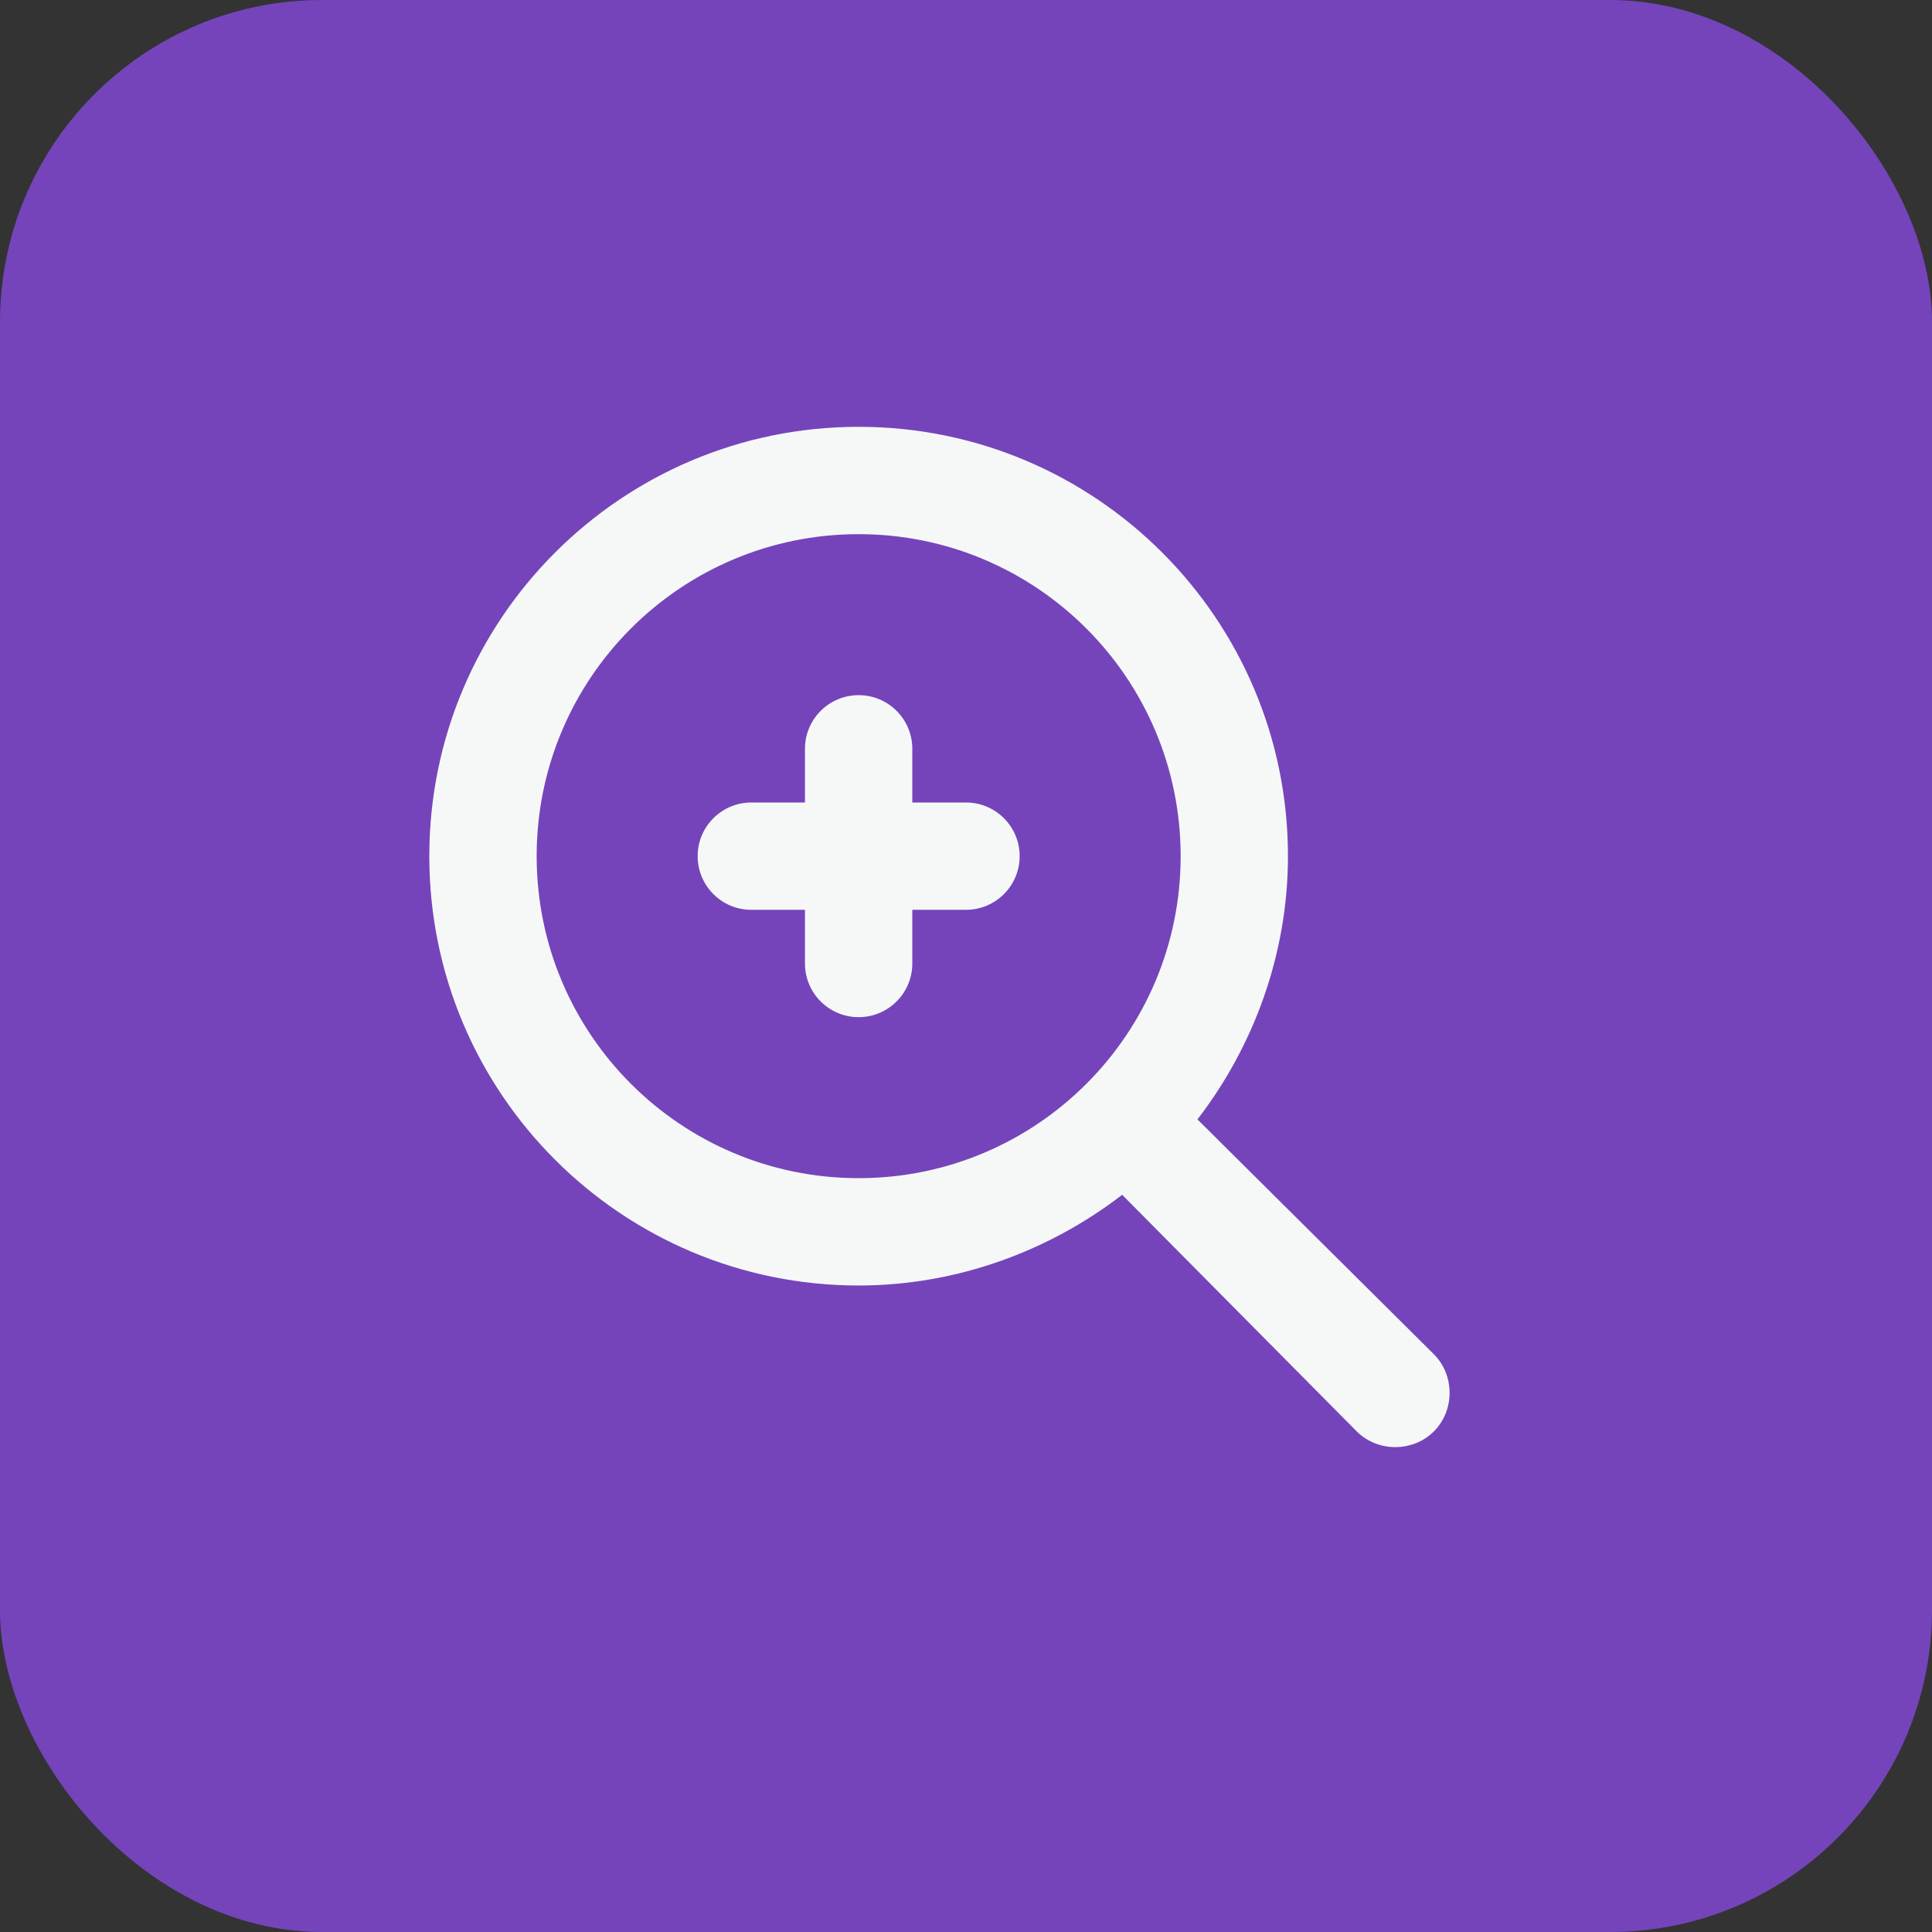
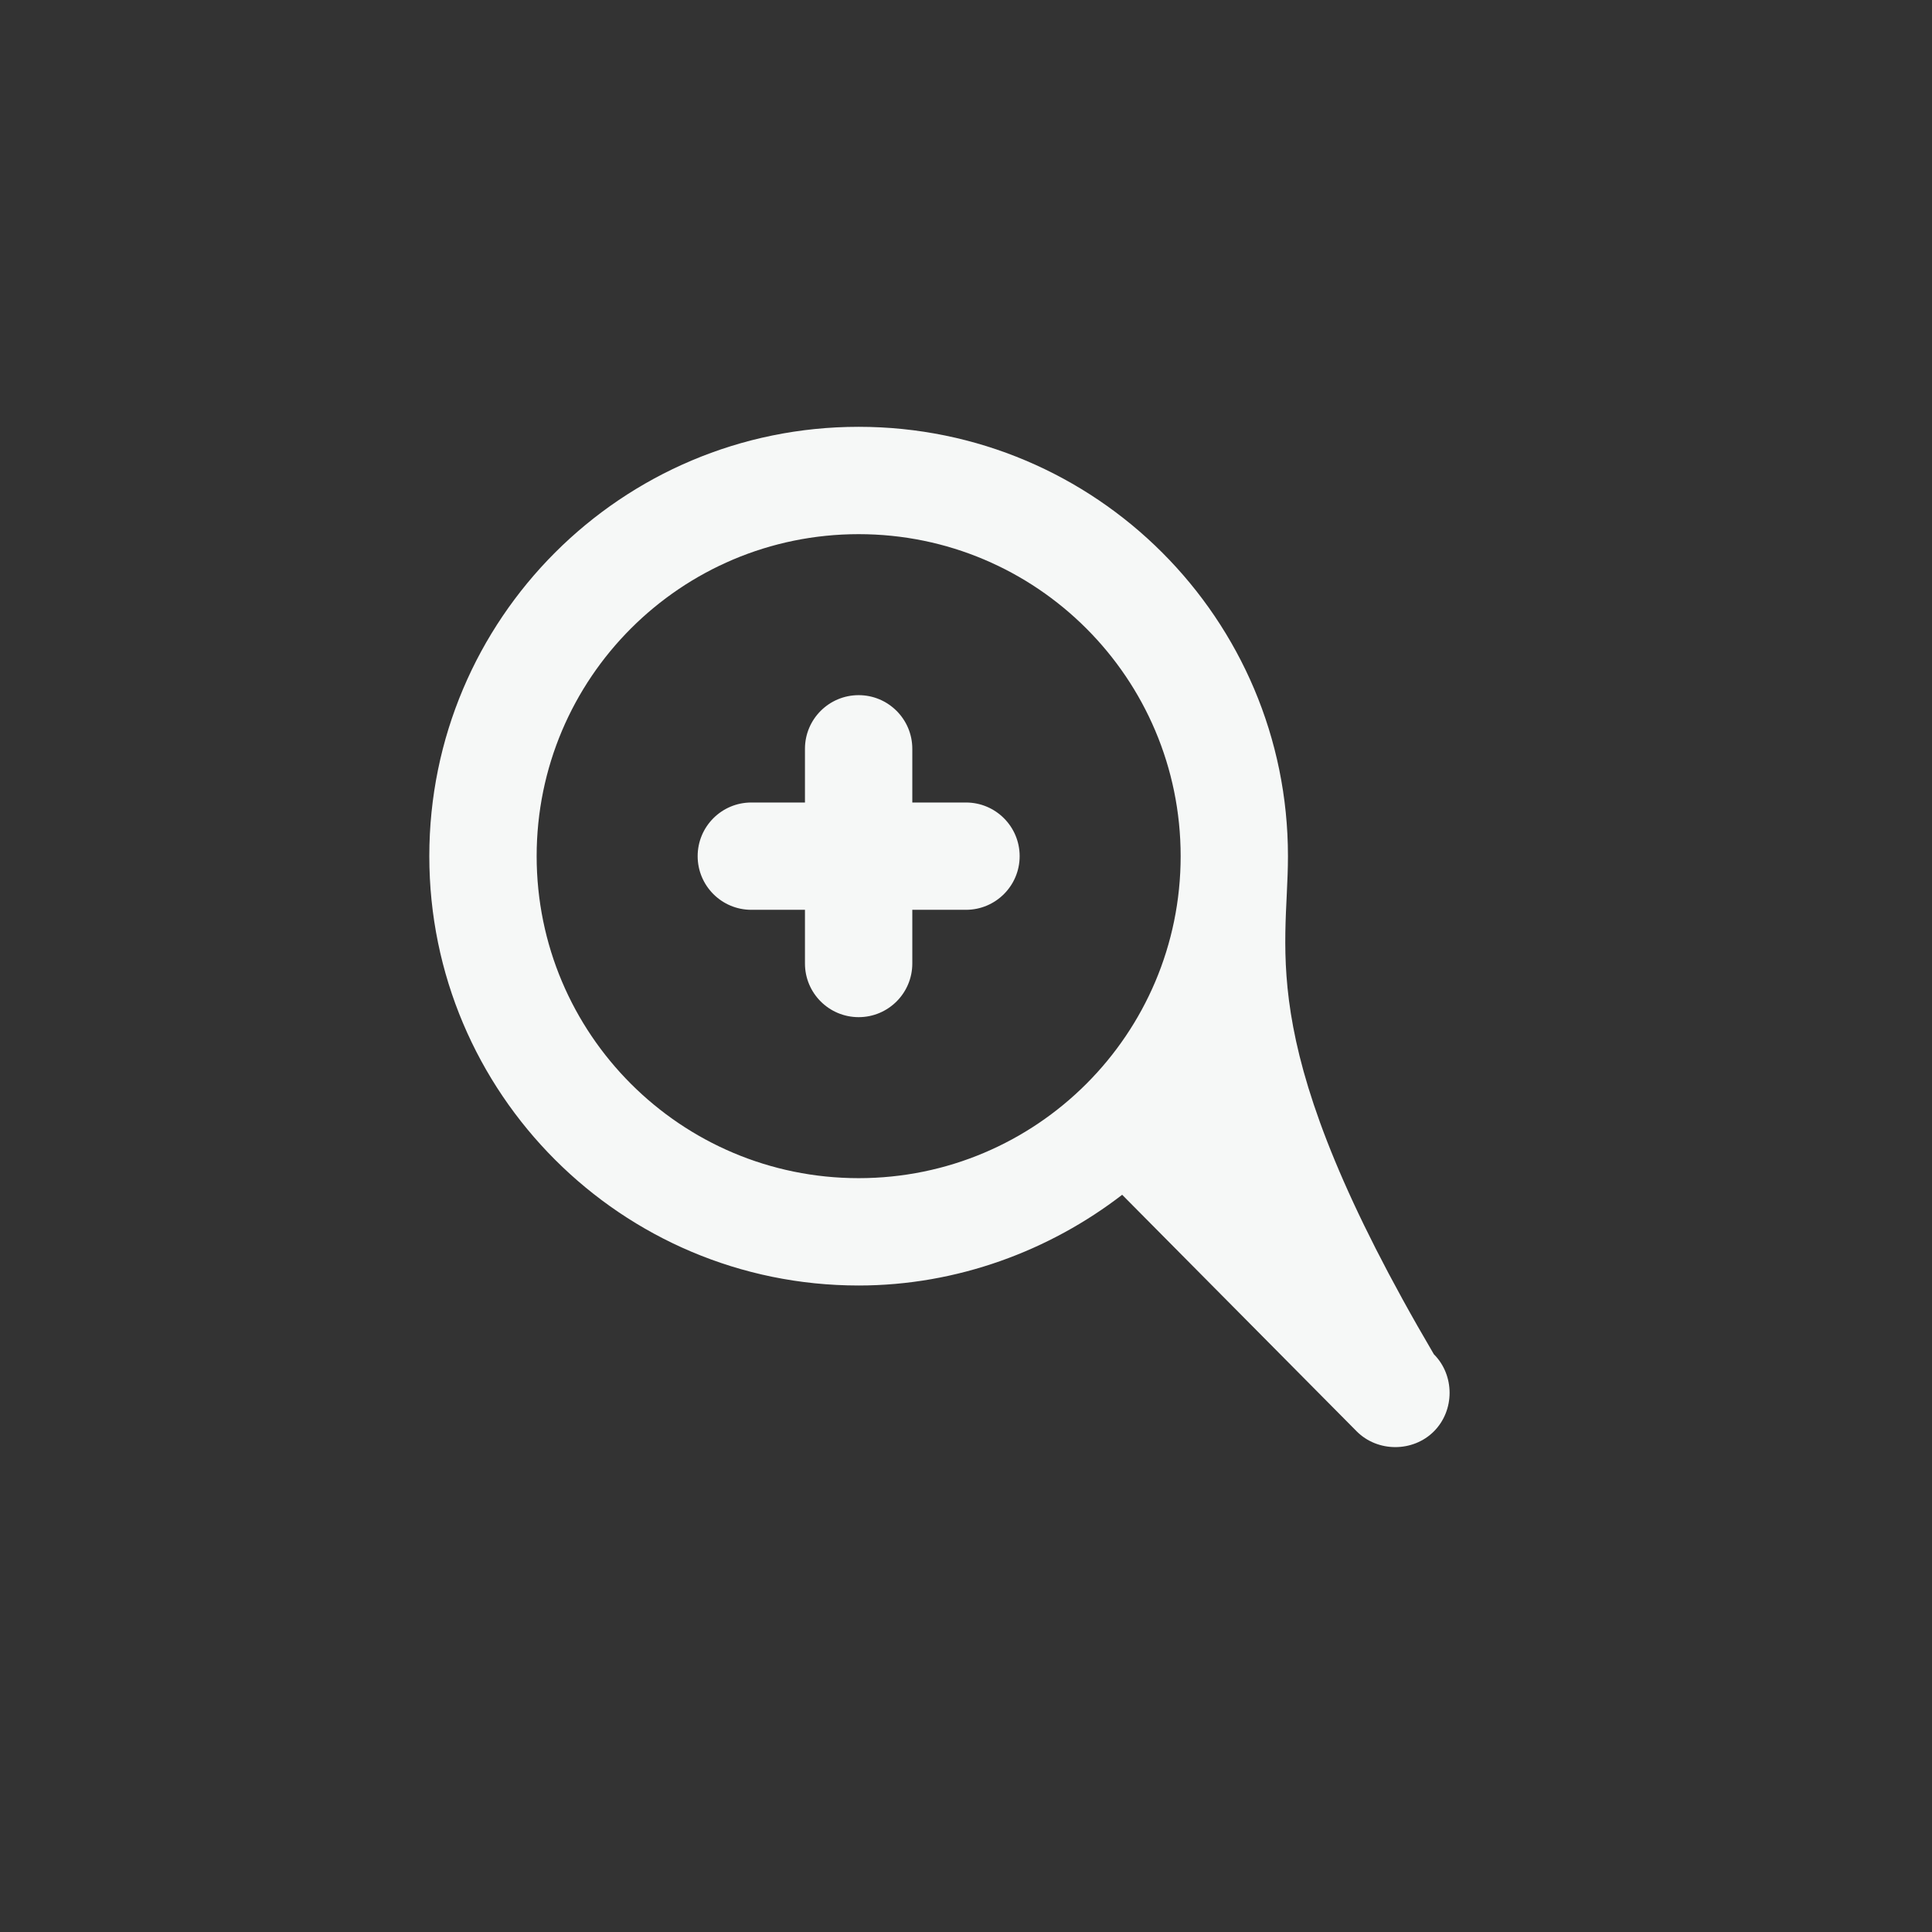
<svg xmlns="http://www.w3.org/2000/svg" width="48" height="48" viewBox="0 0 48 48" fill="none">
  <rect x="0" y="0" width="48" height="48" fill="#333333" stroke="none" />
-   <rect width="48" height="48" rx="8" fill="#7544BB" />
-   <path d="M21.333 10.604C15.442 10.604 10.666 15.38 10.666 21.271C10.666 27.162 15.442 31.938 21.333 31.938C23.782 31.938 26.08 31.072 27.88 29.684L33.708 35.563C34.228 36.083 35.104 36.083 35.624 35.563C36.145 35.042 36.145 34.167 35.624 33.646L29.75 27.811C31.137 26.011 31.999 23.72 31.999 21.271C31.999 15.38 27.224 10.604 21.333 10.604ZM21.333 13.271C25.751 13.271 29.332 16.852 29.333 21.271C29.333 25.69 25.751 29.271 21.333 29.271C16.914 29.271 13.333 25.69 13.333 21.271C13.333 16.852 16.914 13.271 21.333 13.271ZM21.333 17.271C20.596 17.271 19.999 17.868 19.999 18.604V19.938H18.666C17.93 19.938 17.333 20.535 17.333 21.271C17.333 22.007 17.93 22.604 18.666 22.604H19.999V23.938C19.999 24.674 20.596 25.271 21.333 25.271C22.069 25.271 22.666 24.674 22.666 23.938V22.604H23.999C24.736 22.604 25.333 22.007 25.333 21.271C25.333 20.535 24.736 19.938 23.999 19.938H22.666V18.604C22.666 17.868 22.069 17.271 21.333 17.271Z" fill="#F6F8F7" />
+   <path d="M21.333 10.604C15.442 10.604 10.666 15.38 10.666 21.271C10.666 27.162 15.442 31.938 21.333 31.938C23.782 31.938 26.08 31.072 27.88 29.684L33.708 35.563C34.228 36.083 35.104 36.083 35.624 35.563C36.145 35.042 36.145 34.167 35.624 33.646C31.137 26.011 31.999 23.72 31.999 21.271C31.999 15.38 27.224 10.604 21.333 10.604ZM21.333 13.271C25.751 13.271 29.332 16.852 29.333 21.271C29.333 25.69 25.751 29.271 21.333 29.271C16.914 29.271 13.333 25.69 13.333 21.271C13.333 16.852 16.914 13.271 21.333 13.271ZM21.333 17.271C20.596 17.271 19.999 17.868 19.999 18.604V19.938H18.666C17.93 19.938 17.333 20.535 17.333 21.271C17.333 22.007 17.93 22.604 18.666 22.604H19.999V23.938C19.999 24.674 20.596 25.271 21.333 25.271C22.069 25.271 22.666 24.674 22.666 23.938V22.604H23.999C24.736 22.604 25.333 22.007 25.333 21.271C25.333 20.535 24.736 19.938 23.999 19.938H22.666V18.604C22.666 17.868 22.069 17.271 21.333 17.271Z" fill="#F6F8F7" />
</svg>